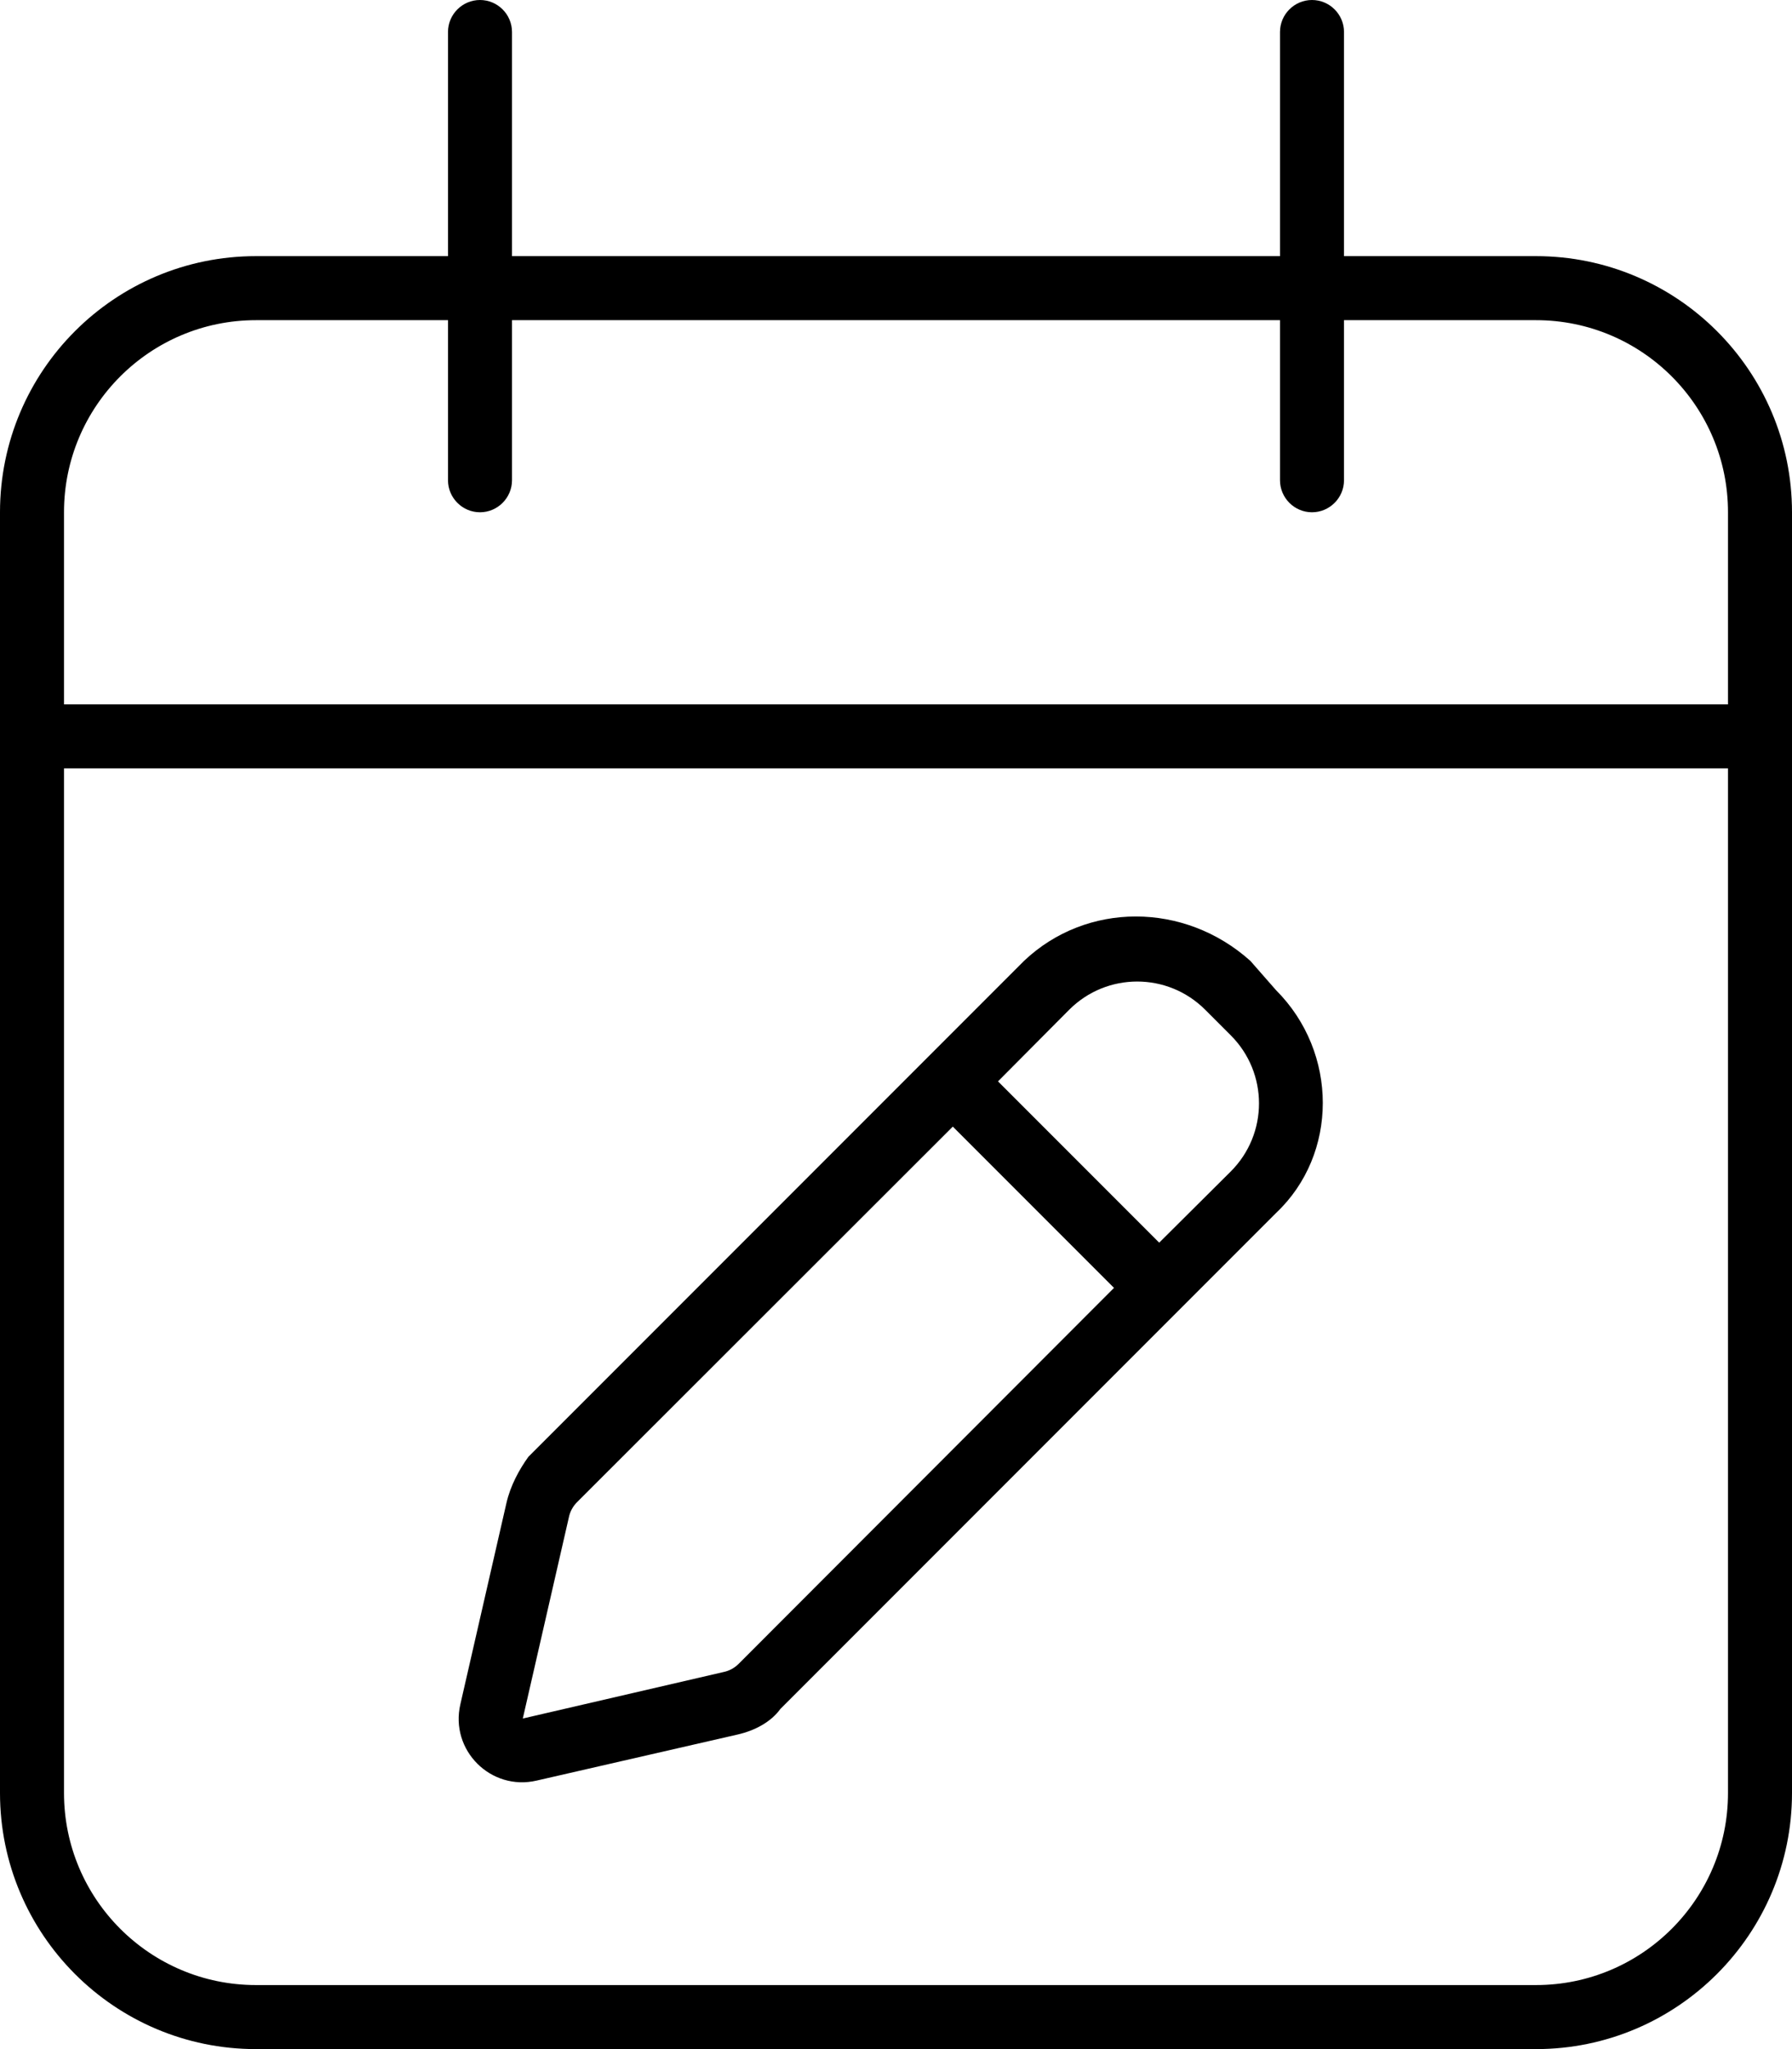
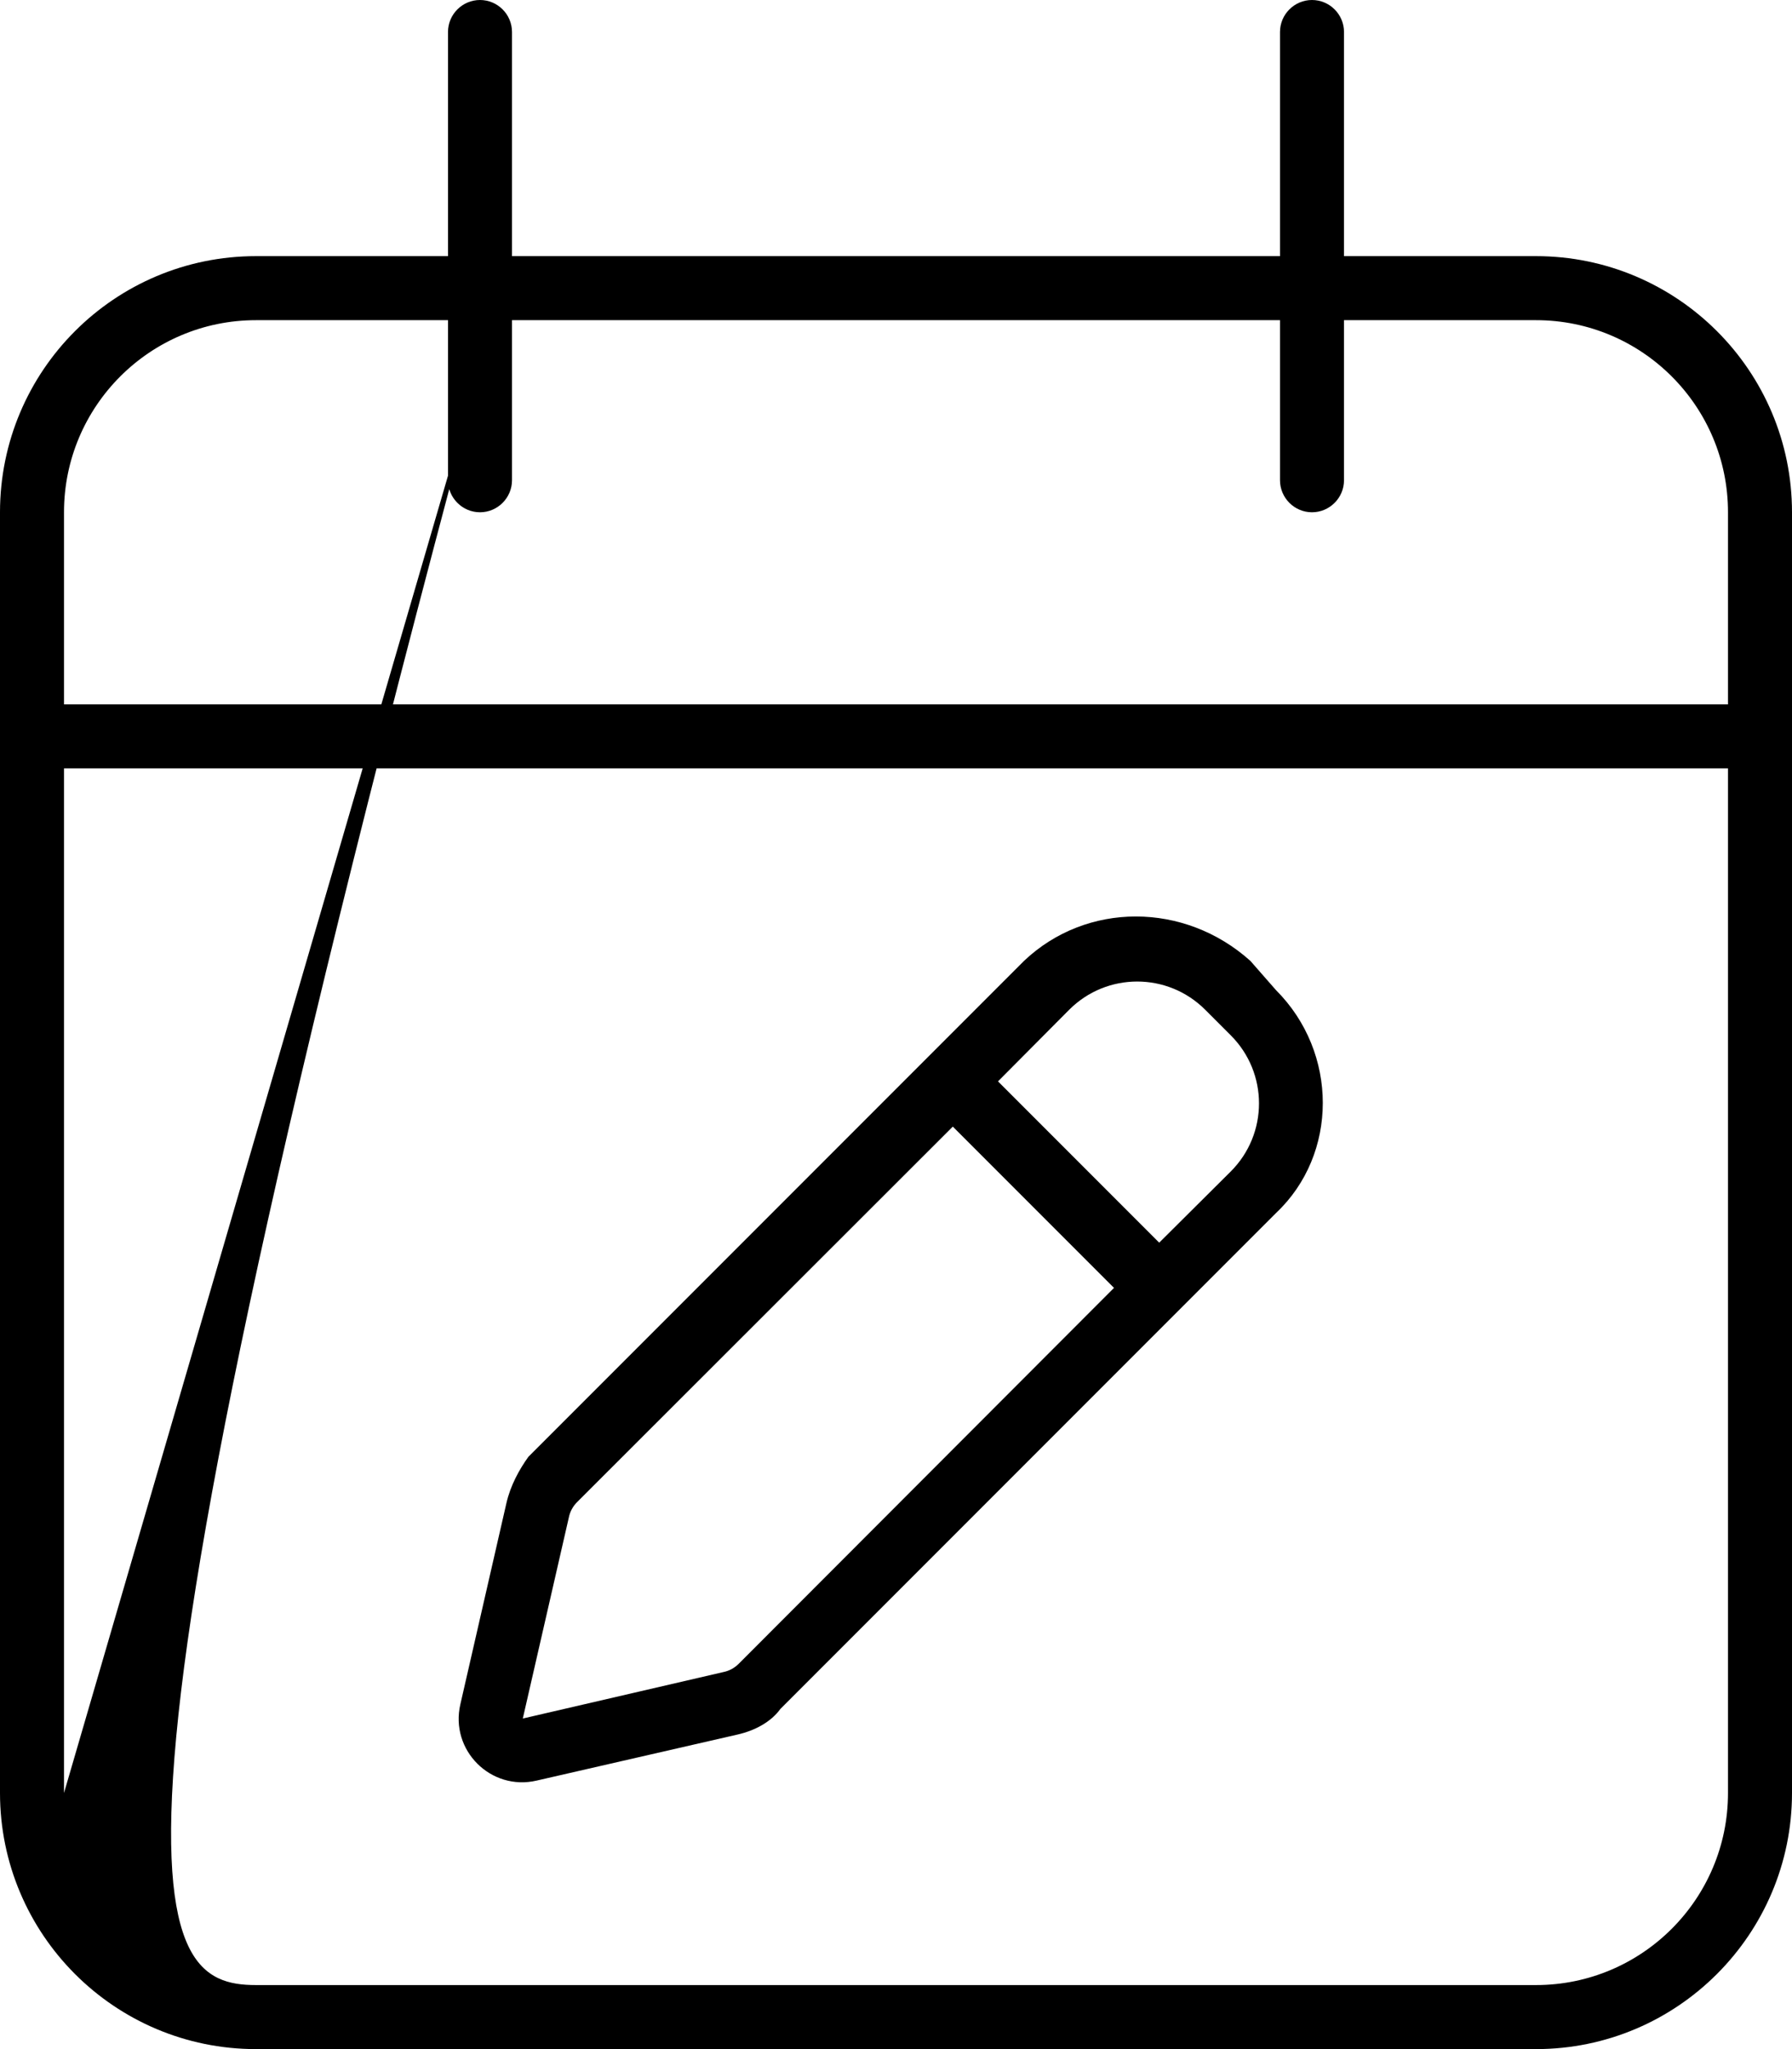
<svg xmlns="http://www.w3.org/2000/svg" viewBox="0 0 448 512">
-   <path d="M256 240.1C271.6 225.3 296.1 225.3 312.6 240.1L319 247.4C334.6 263 334.6 288.4 319 303.1L195.1 427C192.8 430.2 188.8 432.4 184.4 433.4L134.2 444.9C122.7 447.6 112.4 437.3 115.1 425.8L126.6 375.6C127.6 371.2 129.8 367.2 132.1 364L256 240.1zM301.3 252.3C291.9 242.9 276.7 242.9 267.3 252.3L249.5 270.2L289.8 310.5L307.7 292.7C317.1 283.3 317.1 268.1 307.7 258.7L301.3 252.3zM142.2 379.2L130.7 429.4L180.8 417.8C182.3 417.5 183.6 416.8 184.7 415.7L278.5 321.8L238.2 281.5L144.3 375.3C143.2 376.4 142.5 377.7 142.2 379.2L142.2 379.2zM128 64H320V8C320 3.582 323.6 0 328 0C332.4 0 336 3.582 336 8V64H384C419.3 64 448 92.65 448 128V448C448 483.3 419.3 512 384 512H64C28.65 512 0 483.3 0 448V128C0 92.65 28.65 64 64 64H112V8C112 3.582 115.6 0 120 0C124.4 0 128 3.582 128 8V64zM16 448C16 474.5 37.49 496 64 496H384C410.5 496 432 474.5 432 448V192H16V448zM64 80C37.49 80 16 101.5 16 128V176H432V128C432 101.5 410.5 80 384 80H336V120C336 124.4 332.4 128 328 128C323.6 128 320 124.4 320 120V80H128V120C128 124.4 124.4 128 120 128C115.6 128 112 124.4 112 120V80H64z" />
+   <path d="M256 240.1C271.6 225.3 296.1 225.3 312.6 240.1L319 247.4C334.6 263 334.6 288.4 319 303.1L195.1 427C192.8 430.2 188.8 432.4 184.4 433.4L134.2 444.9C122.7 447.6 112.4 437.3 115.1 425.8L126.6 375.6C127.6 371.2 129.8 367.2 132.1 364L256 240.1zM301.3 252.3C291.9 242.9 276.7 242.9 267.3 252.3L249.5 270.2L289.8 310.5L307.7 292.7C317.1 283.3 317.1 268.1 307.7 258.7L301.3 252.3zM142.2 379.2L130.7 429.4L180.8 417.8C182.3 417.5 183.6 416.8 184.7 415.7L278.5 321.8L238.2 281.5L144.3 375.3C143.2 376.4 142.5 377.7 142.2 379.2L142.2 379.2zM128 64H320V8C320 3.582 323.6 0 328 0C332.4 0 336 3.582 336 8V64H384C419.3 64 448 92.65 448 128V448C448 483.3 419.3 512 384 512H64C28.65 512 0 483.3 0 448V128C0 92.65 28.65 64 64 64H112V8C112 3.582 115.6 0 120 0C124.4 0 128 3.582 128 8V64zC16 474.5 37.49 496 64 496H384C410.5 496 432 474.5 432 448V192H16V448zM64 80C37.49 80 16 101.5 16 128V176H432V128C432 101.5 410.5 80 384 80H336V120C336 124.4 332.4 128 328 128C323.6 128 320 124.4 320 120V80H128V120C128 124.4 124.4 128 120 128C115.6 128 112 124.4 112 120V80H64z" />
</svg>